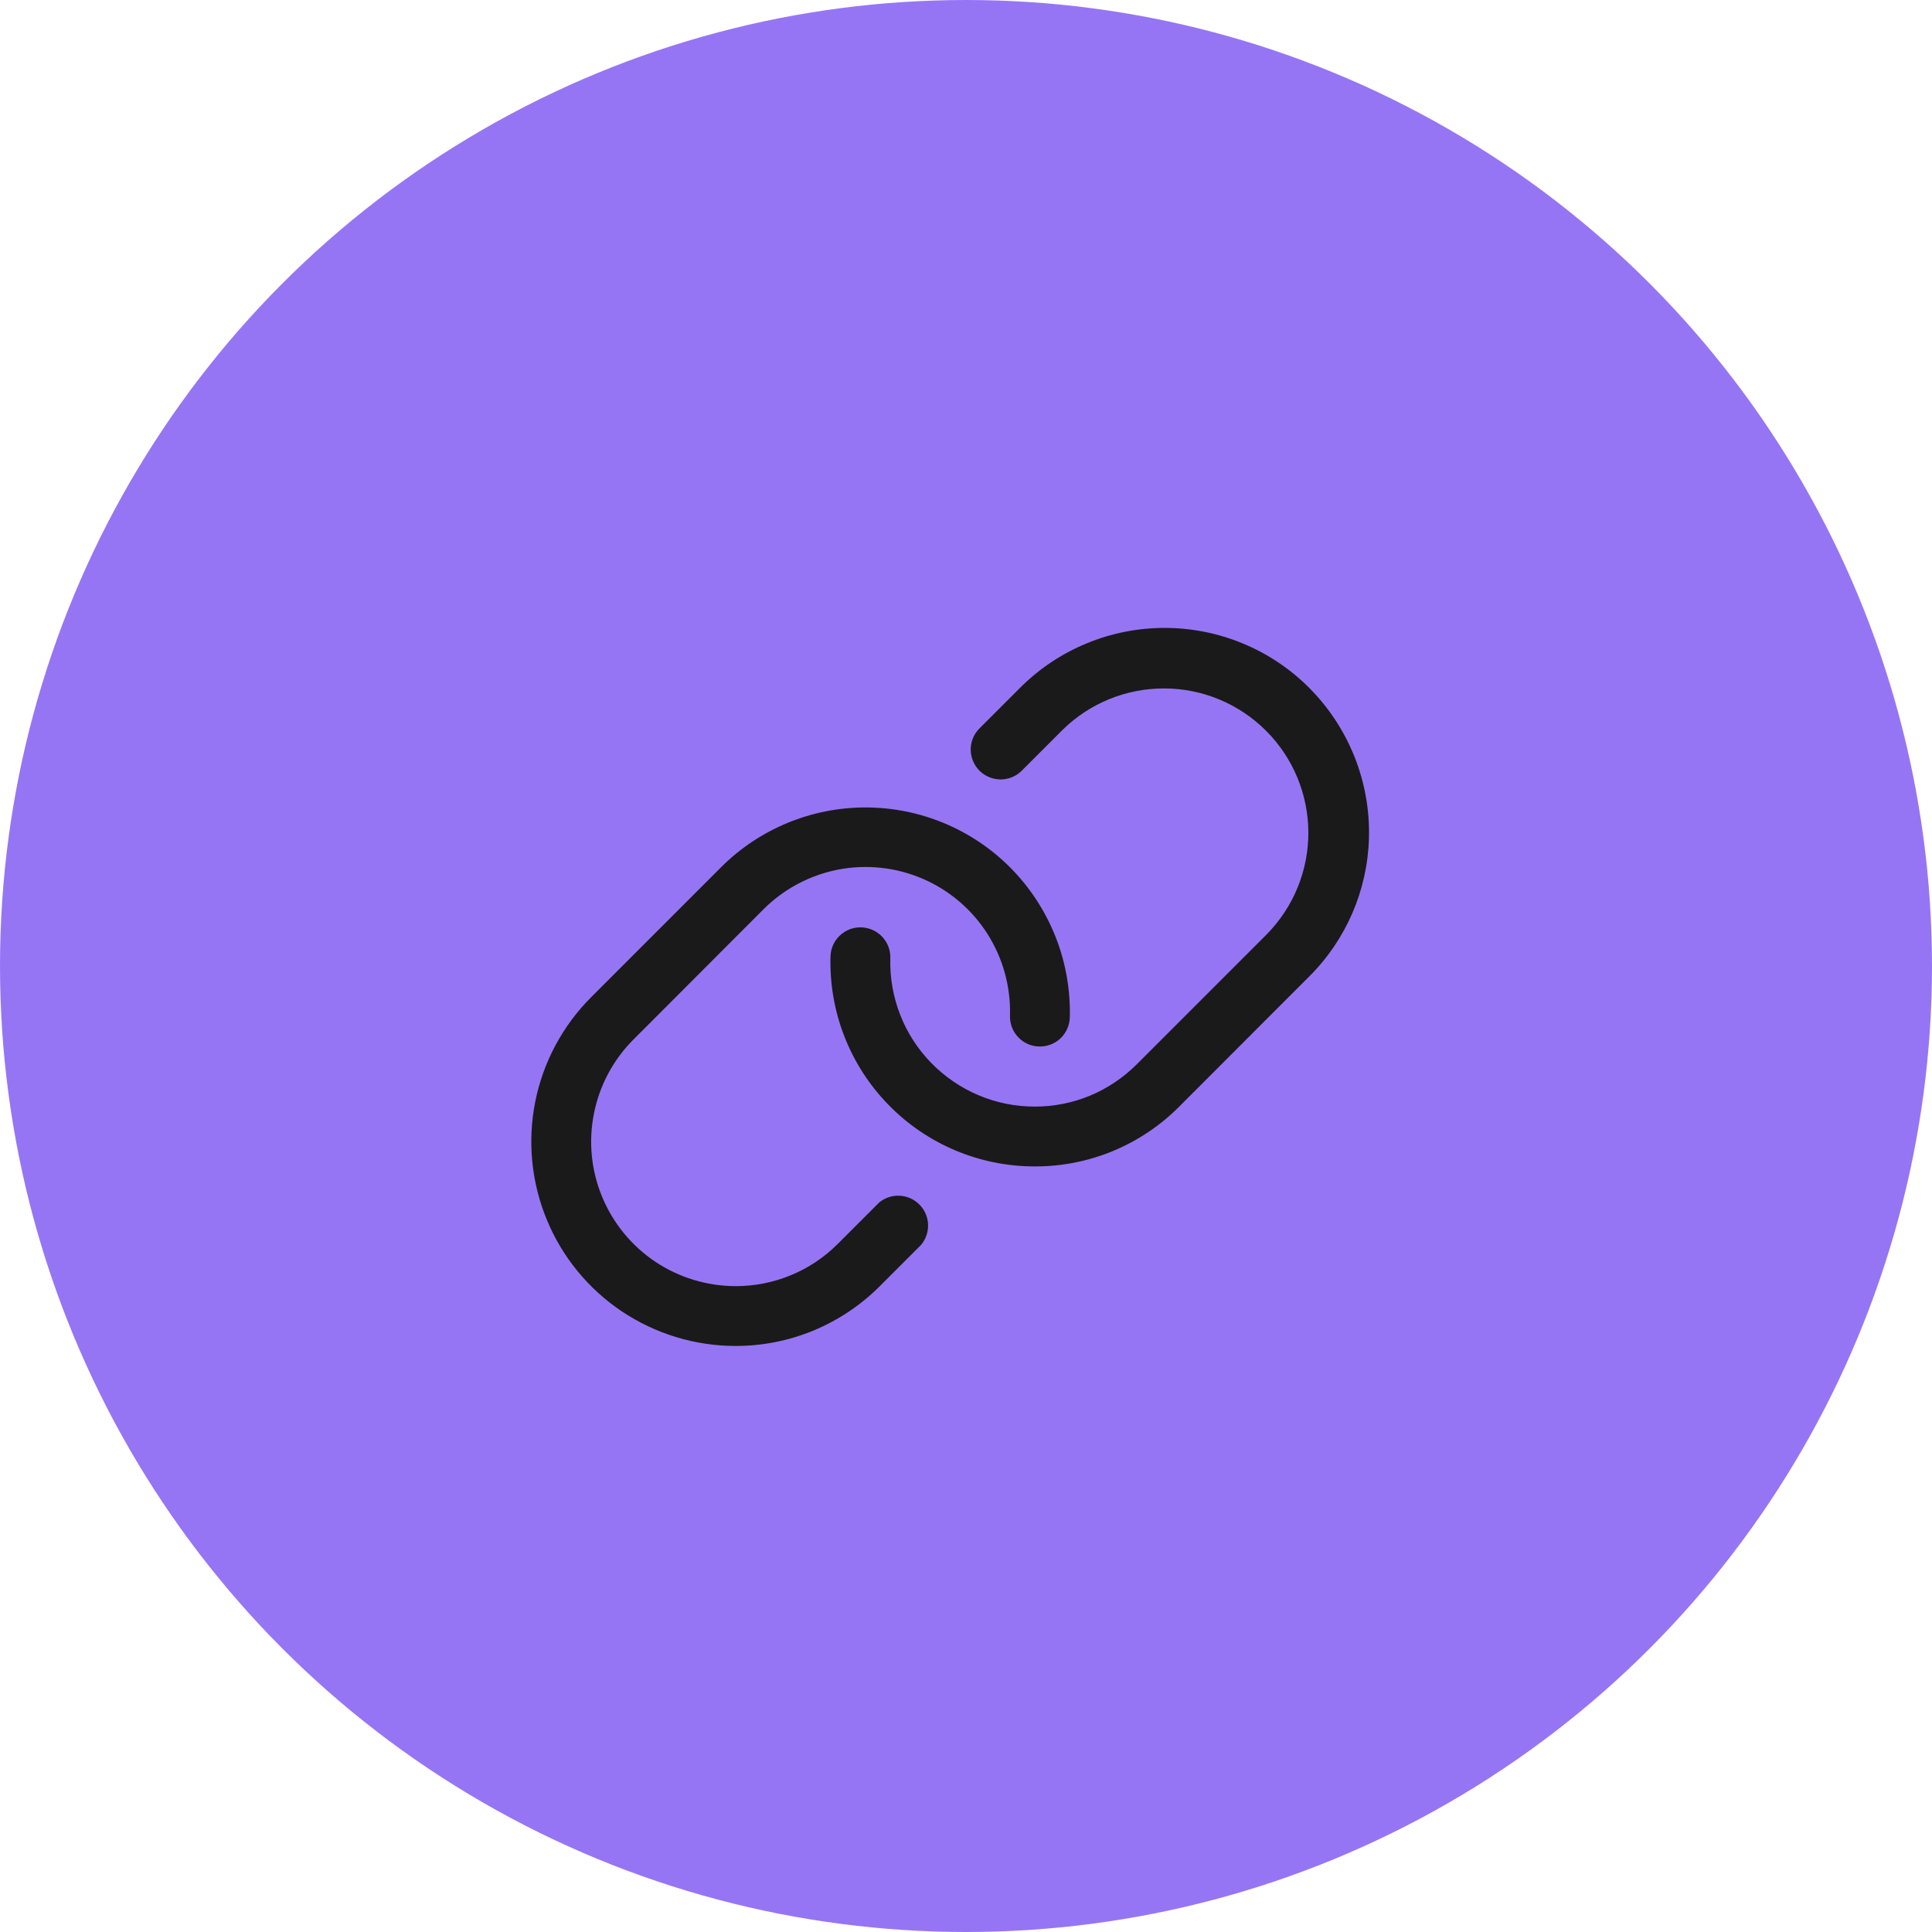
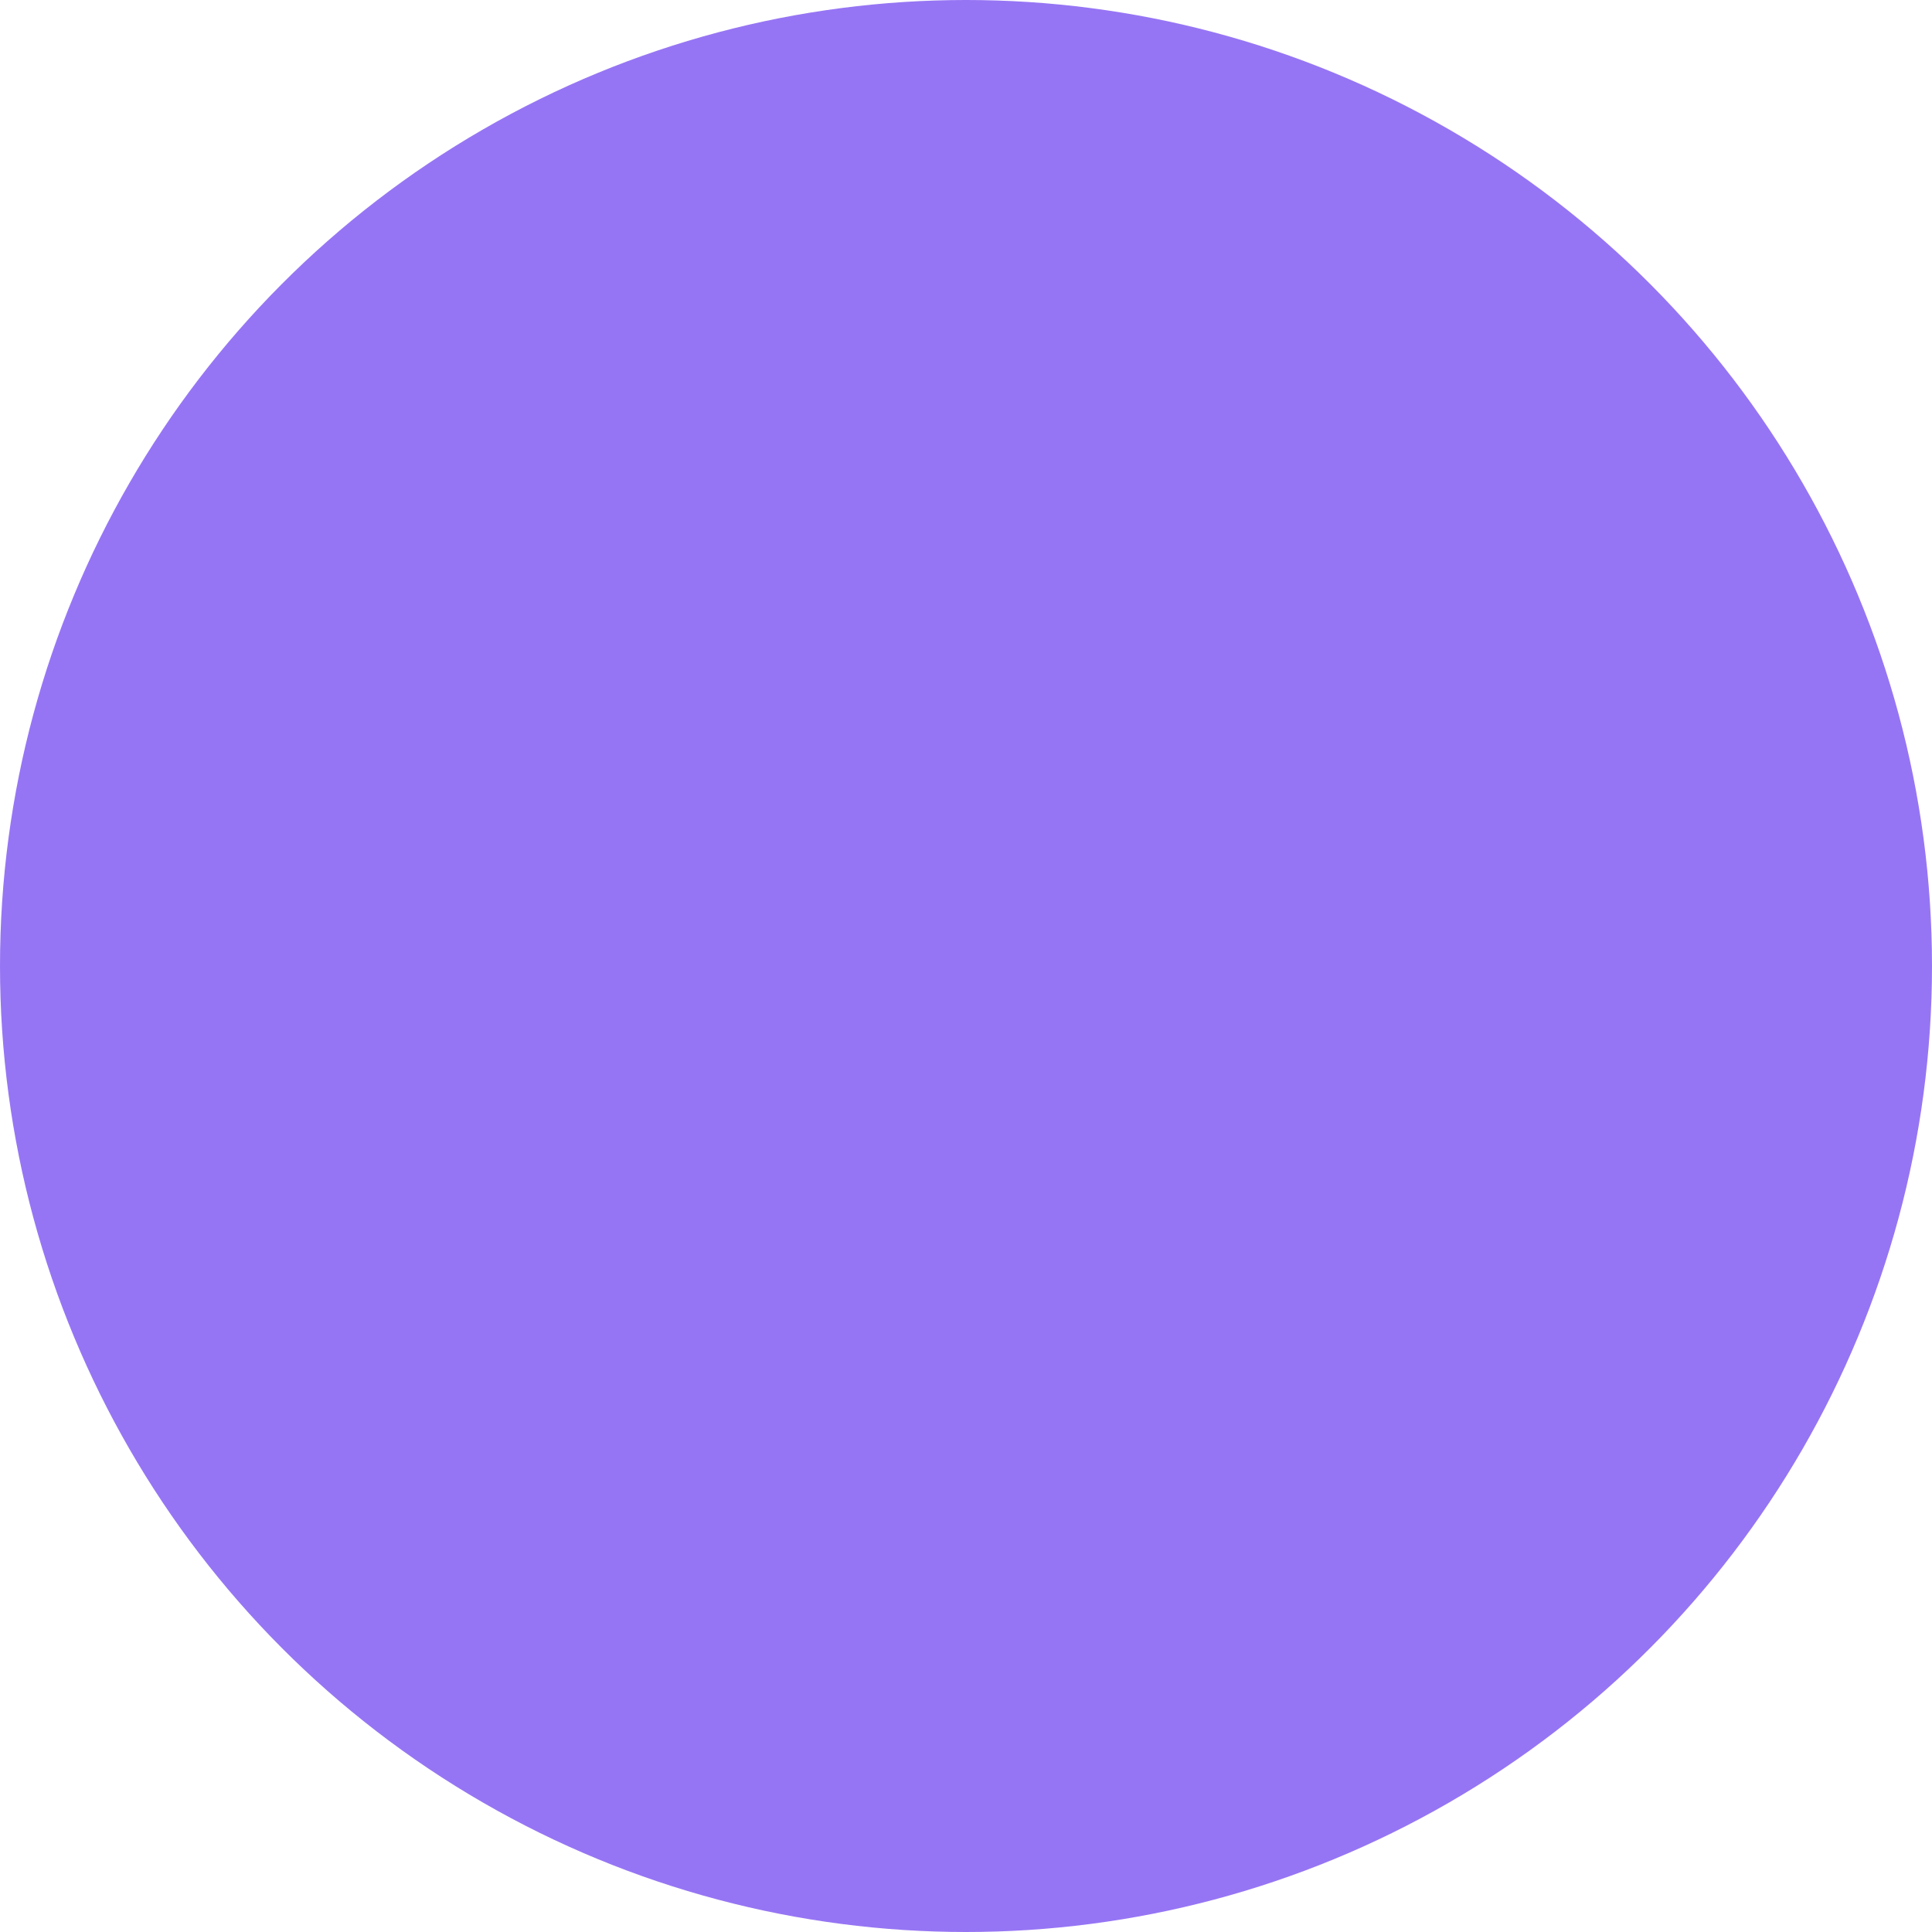
<svg xmlns="http://www.w3.org/2000/svg" width="30" height="30" viewBox="0 0 30 30" fill="none">
  <circle cx="15" cy="15" r="15" fill="#9675F4" />
-   <path d="M21.257 13.016C21.234 13.825 20.902 14.594 20.328 15.164L18.311 17.183C18.017 17.479 17.667 17.713 17.282 17.873C16.897 18.032 16.484 18.114 16.067 18.112H16.064C15.641 18.112 15.221 18.027 14.831 17.862C14.44 17.697 14.087 17.455 13.792 17.151C13.496 16.847 13.265 16.487 13.111 16.092C12.957 15.697 12.884 15.275 12.896 14.851C12.899 14.728 12.951 14.611 13.041 14.527C13.131 14.442 13.25 14.396 13.373 14.4C13.496 14.403 13.613 14.456 13.698 14.545C13.783 14.635 13.828 14.754 13.825 14.877C13.816 15.177 13.868 15.475 13.977 15.755C14.085 16.034 14.249 16.288 14.458 16.503C14.667 16.718 14.917 16.889 15.193 17.006C15.469 17.123 15.765 17.183 16.065 17.183C16.36 17.184 16.651 17.127 16.924 17.014C17.196 16.901 17.443 16.735 17.651 16.527L19.669 14.509C20.085 14.087 20.318 13.518 20.316 12.926C20.314 12.333 20.078 11.765 19.659 11.347C19.24 10.928 18.672 10.691 18.08 10.69C17.487 10.688 16.918 10.92 16.496 11.337L15.858 11.975C15.77 12.059 15.653 12.105 15.532 12.103C15.411 12.101 15.295 12.053 15.209 11.967C15.124 11.881 15.075 11.766 15.073 11.645C15.072 11.523 15.117 11.406 15.201 11.319L15.84 10.68C16.134 10.385 16.484 10.151 16.869 9.992C17.254 9.832 17.667 9.75 18.084 9.75C18.501 9.75 18.914 9.832 19.299 9.992C19.684 10.151 20.034 10.385 20.328 10.68C20.634 10.986 20.873 11.351 21.033 11.752C21.193 12.154 21.269 12.584 21.257 13.016ZM13.651 18.673L13.012 19.312C12.803 19.522 12.556 19.688 12.282 19.801C12.009 19.914 11.716 19.972 11.421 19.971C10.977 19.97 10.544 19.838 10.175 19.592C9.807 19.345 9.52 18.995 9.35 18.585C9.18 18.175 9.136 17.725 9.223 17.29C9.309 16.855 9.523 16.455 9.836 16.142L11.851 14.124C12.168 13.805 12.574 13.589 13.015 13.503C13.457 13.418 13.914 13.467 14.327 13.645C14.741 13.823 15.091 14.121 15.333 14.501C15.574 14.88 15.696 15.323 15.683 15.773C15.68 15.896 15.725 16.016 15.81 16.105C15.894 16.195 16.011 16.247 16.134 16.25C16.258 16.254 16.377 16.208 16.467 16.124C16.556 16.039 16.608 15.922 16.612 15.799C16.623 15.368 16.547 14.938 16.387 14.538C16.227 14.137 15.988 13.773 15.683 13.467C15.088 12.872 14.281 12.538 13.44 12.538C12.598 12.538 11.791 12.872 11.196 13.467L9.179 15.485C8.736 15.928 8.434 16.493 8.311 17.108C8.189 17.723 8.251 18.36 8.491 18.94C8.73 19.52 9.136 20.015 9.657 20.364C10.179 20.712 10.791 20.899 11.418 20.9C11.835 20.901 12.248 20.819 12.633 20.66C13.018 20.5 13.368 20.266 13.662 19.971L14.301 19.332C14.376 19.243 14.415 19.13 14.411 19.014C14.407 18.898 14.359 18.787 14.277 18.705C14.196 18.622 14.086 18.573 13.97 18.567C13.854 18.561 13.74 18.599 13.651 18.673Z" fill="#1A1A1A" />
</svg>